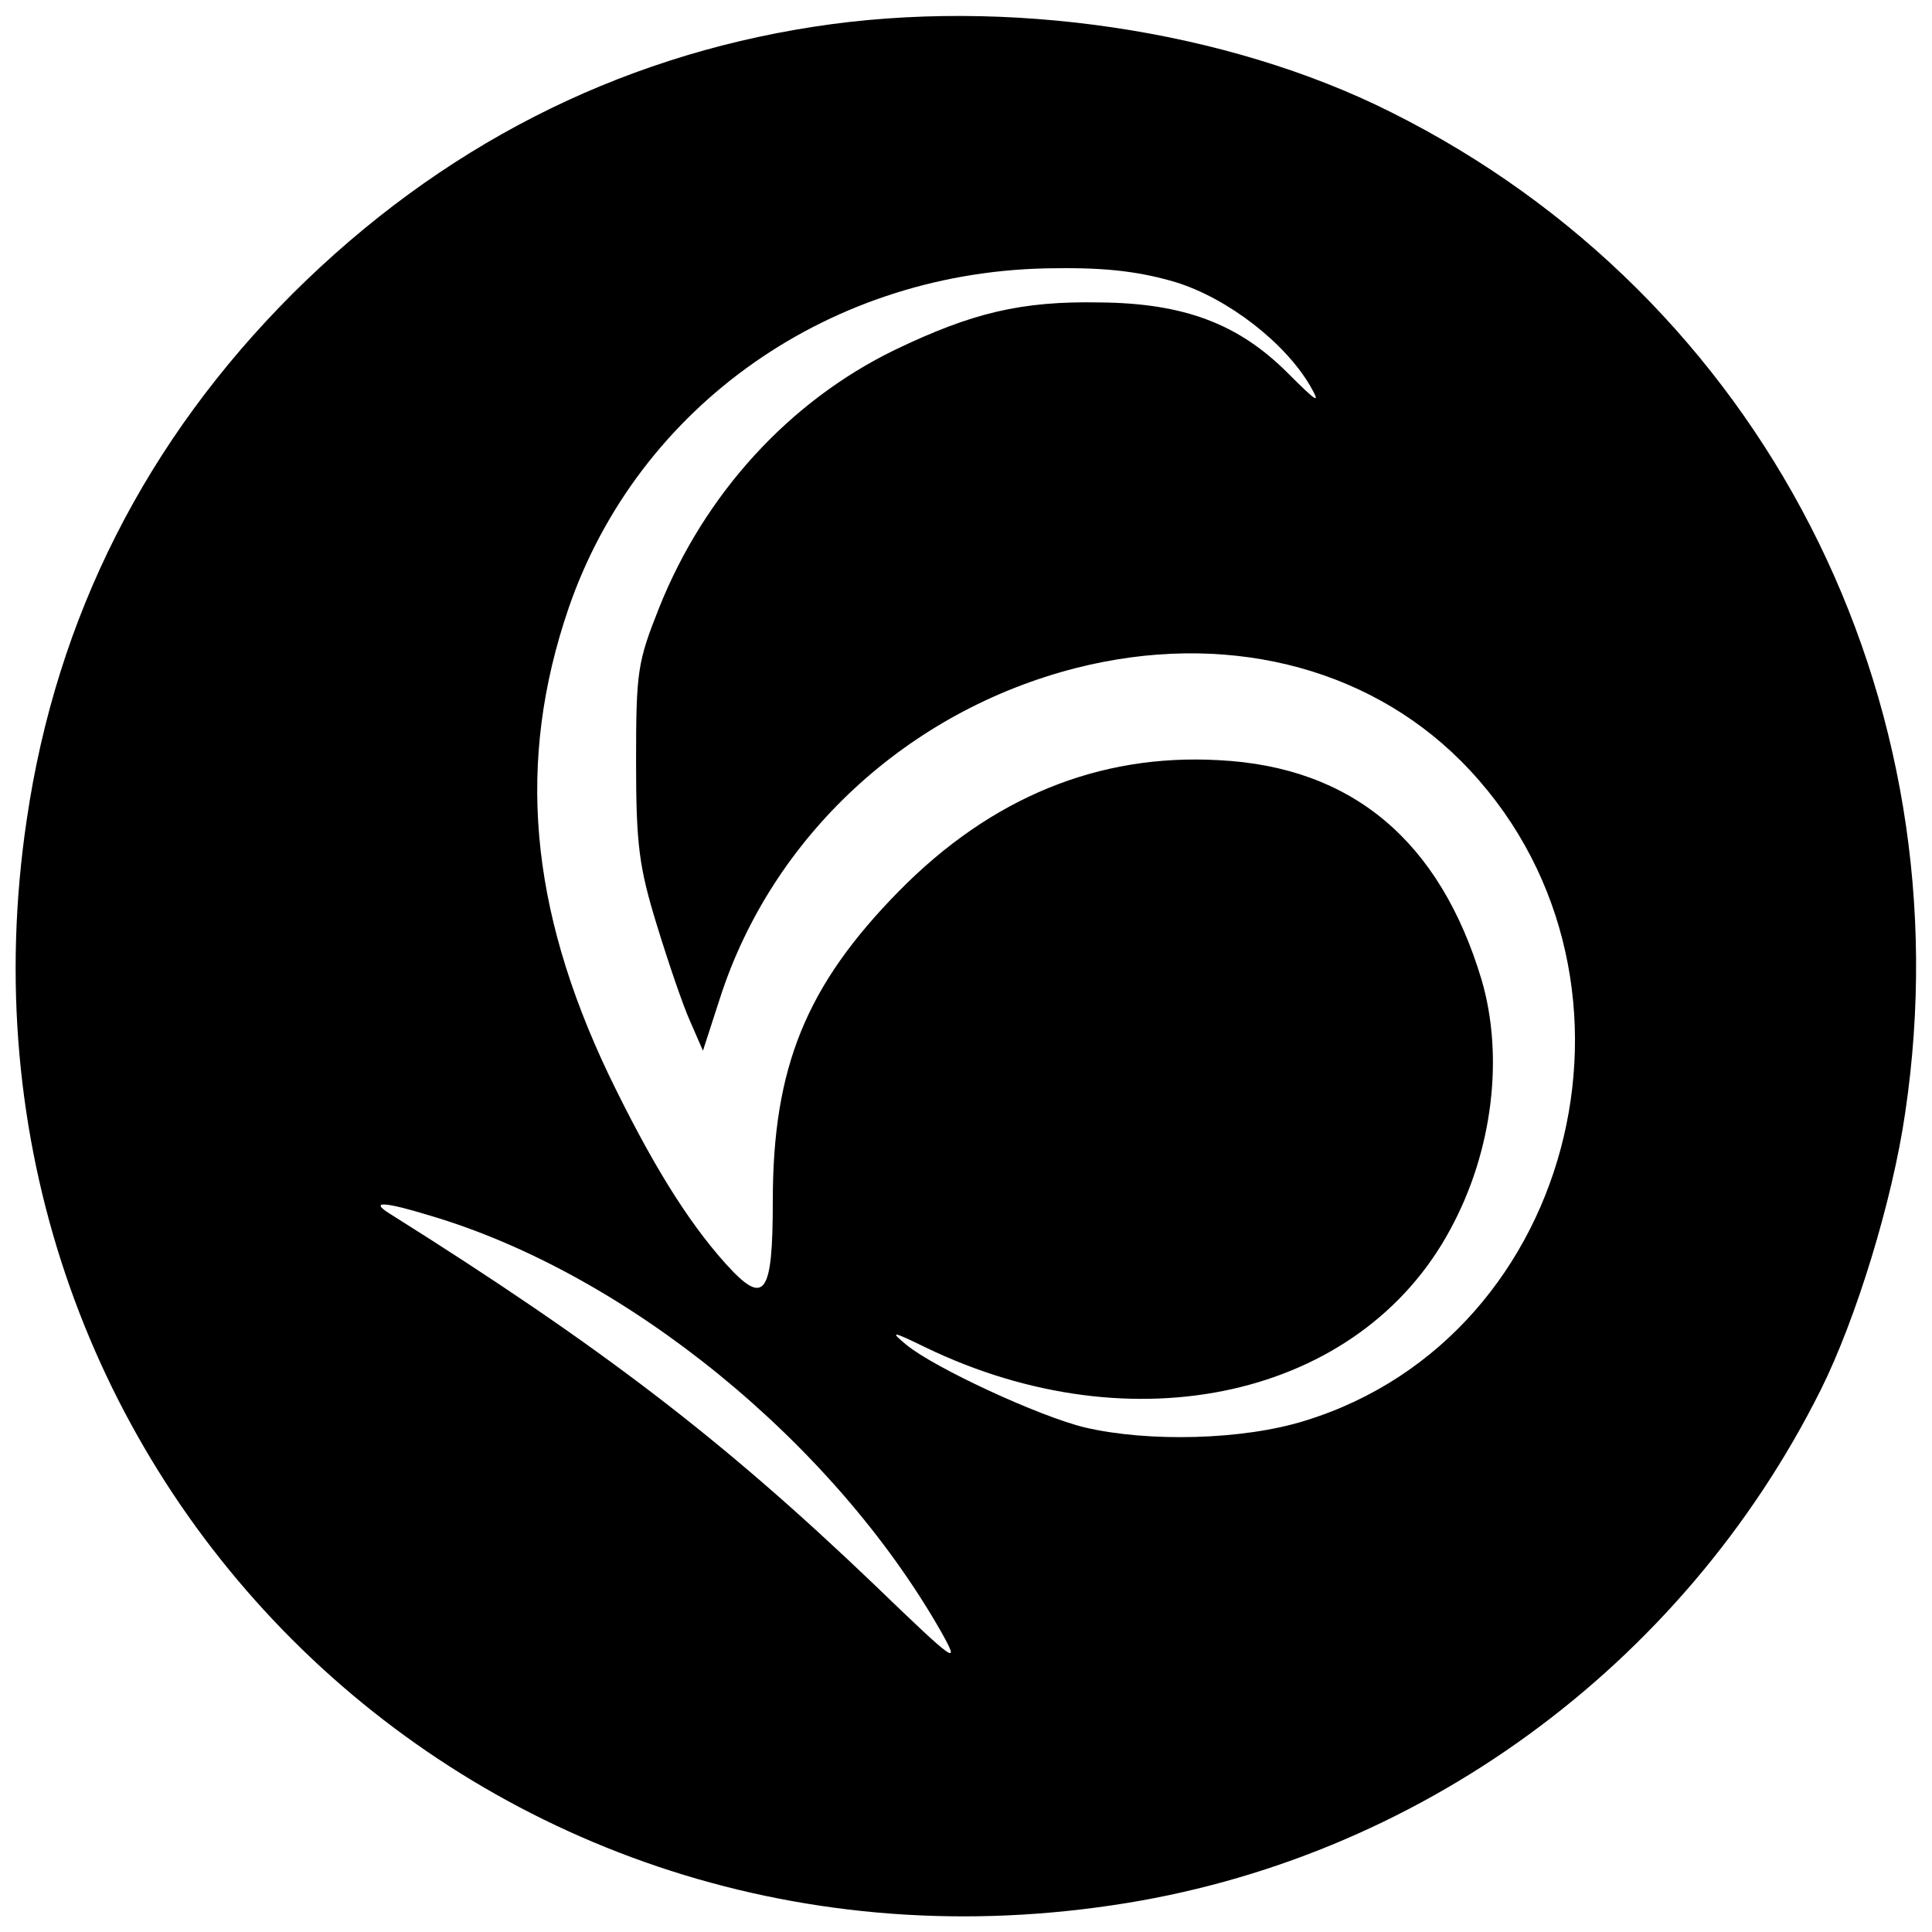
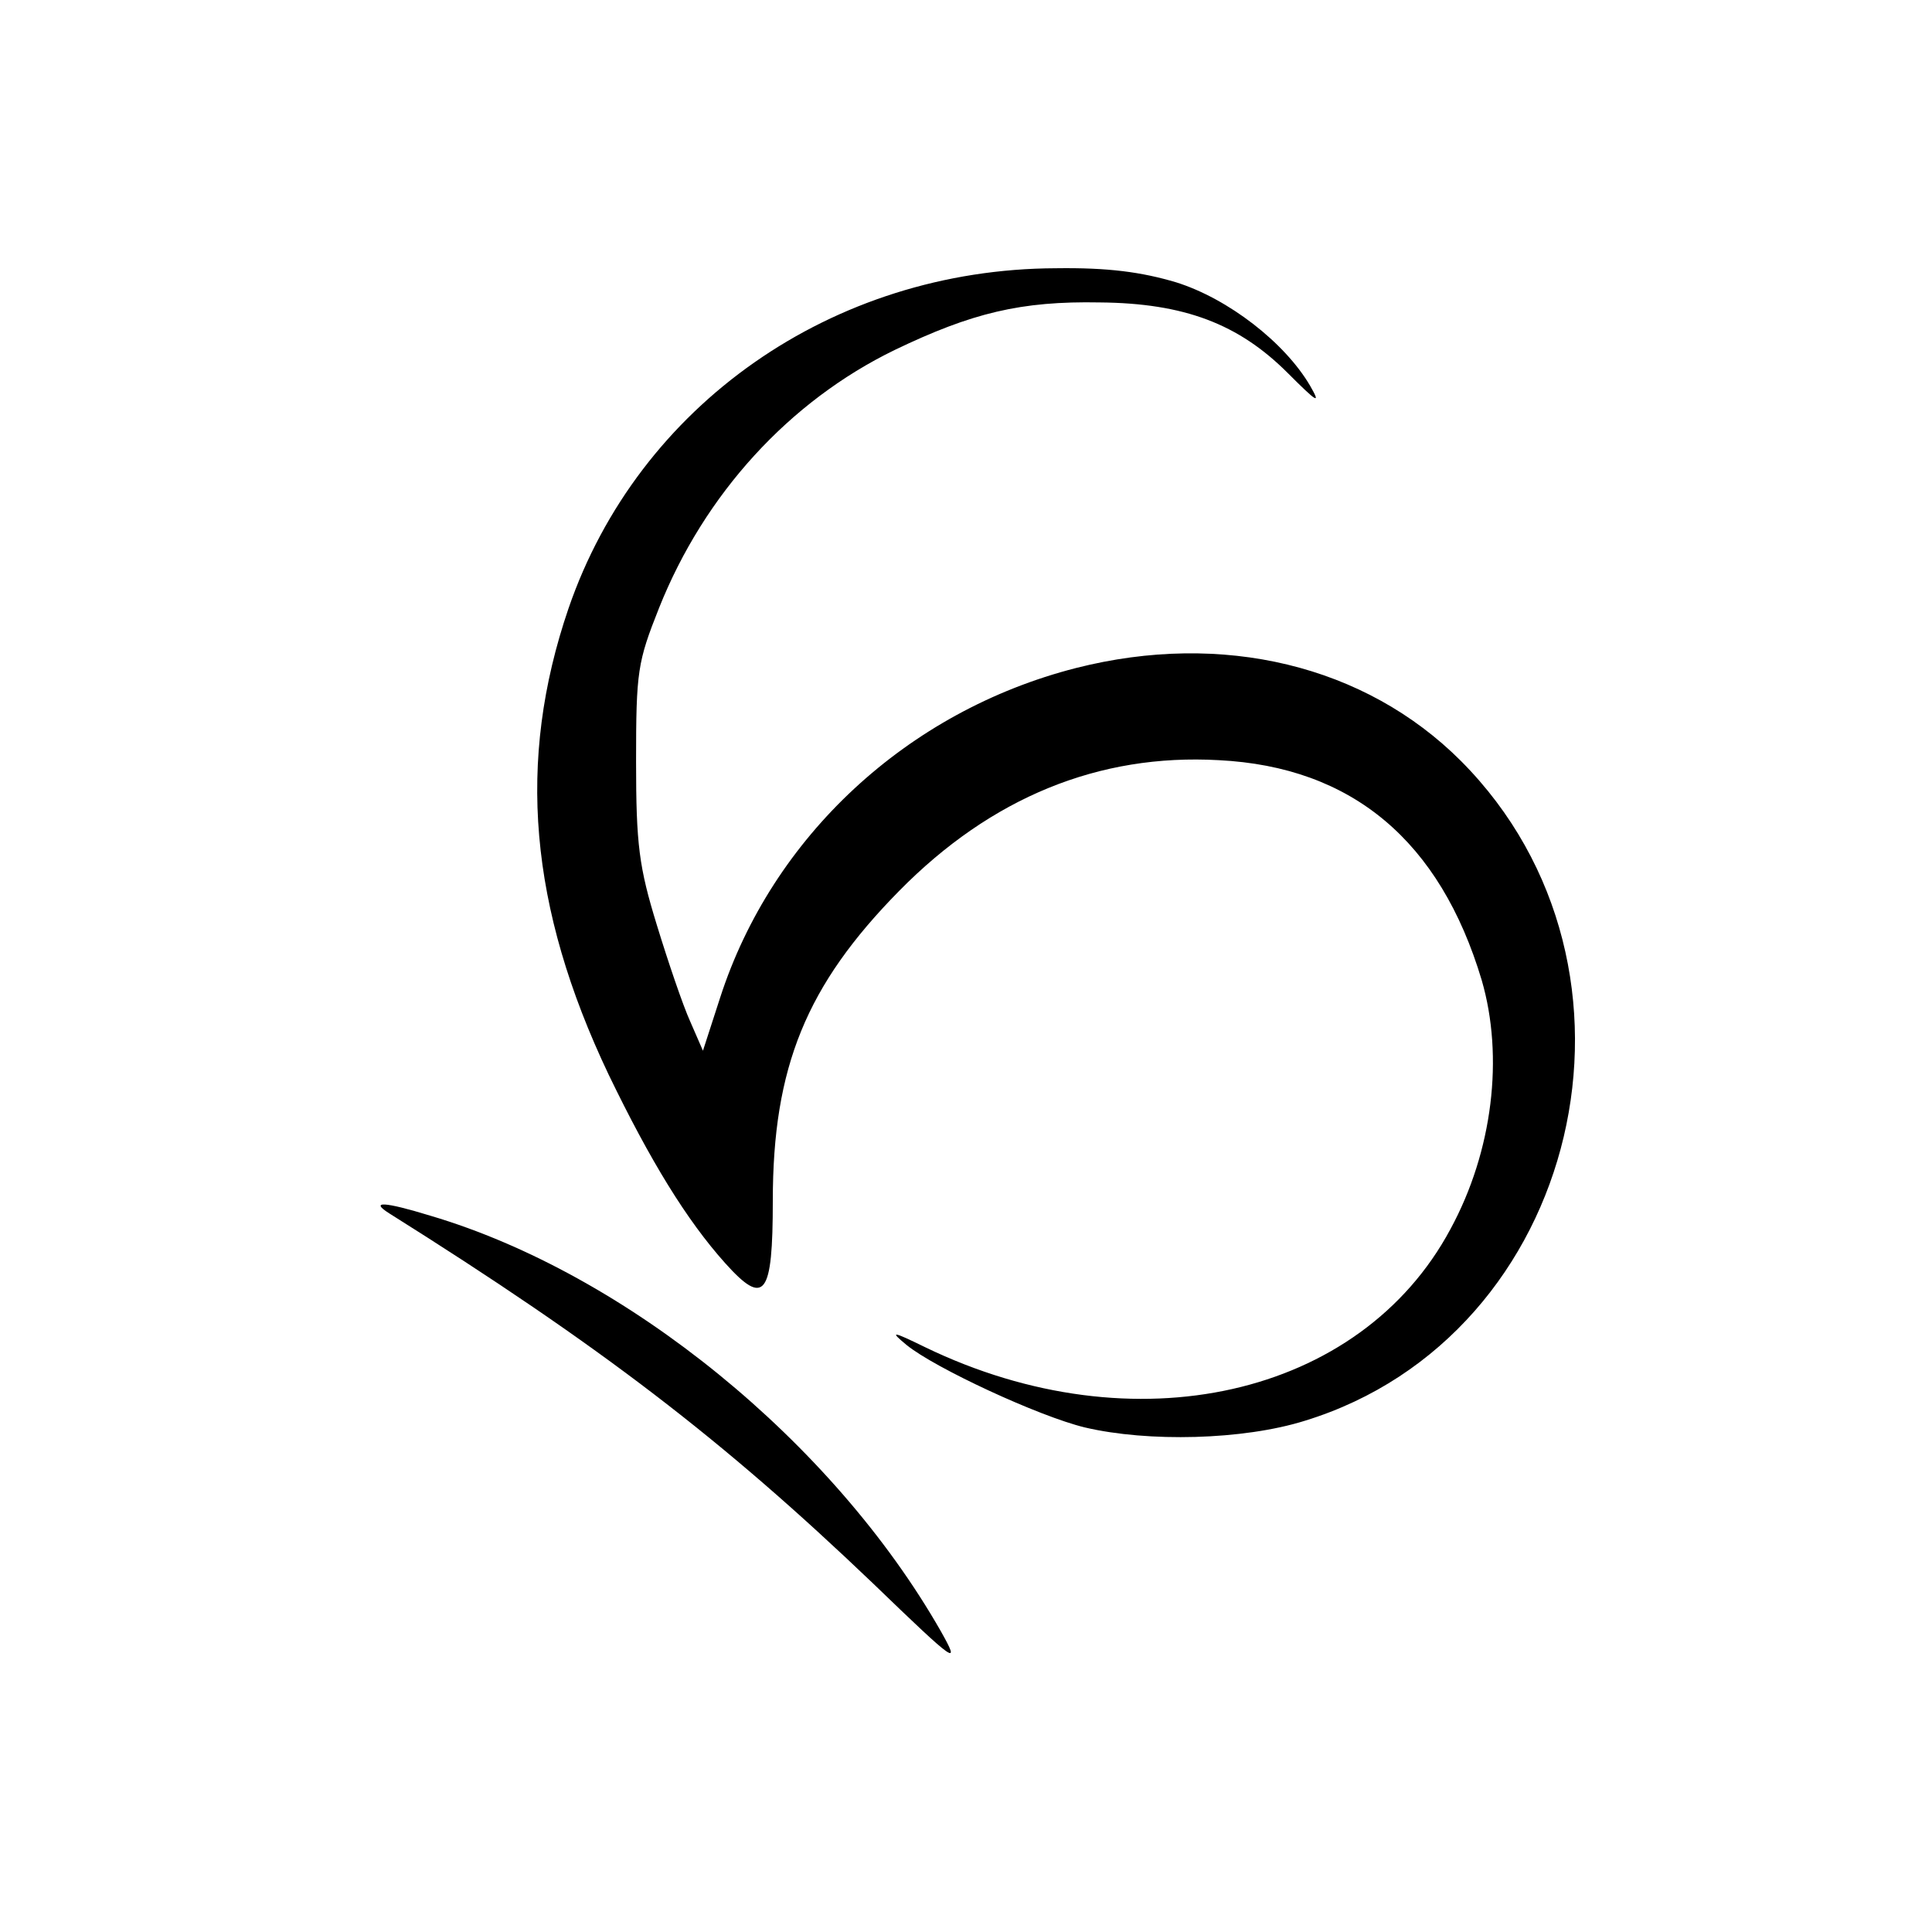
<svg xmlns="http://www.w3.org/2000/svg" version="1.0" width="260pt" height="260pt" viewBox="0 0 260 260" preserveAspectRatio="xMidYMid meet">
  <g transform="translate(0,260) scale(0.1,-0.1)" fill="#000000" stroke="none">
-     <path d="M1095 2564 c-266 -41 -503 -162 -701 -359 -197 -197 -318 -435 -358 -708 -129 -866 595 -1590 1461 -1461 409 60 767 321 953 693 48 96 97 256 114 374 83 559 -193 1097 -692 1346 -221 111 -519 155 -777 115z m488 -344 c70 -22 146 -81 180 -139 15 -26 10 -23 -30 17 -66 66 -139 94 -253 95 -106 2 -172 -14 -276 -64 -142 -69 -256 -194 -317 -347 -29 -73 -31 -85 -31 -207 0 -112 4 -142 28 -220 15 -49 35 -108 45 -130 l17 -39 23 71 c70 217 252 386 479 444 197 50 389 4 518 -125 278 -279 161 -774 -210 -888 -83 -26 -211 -29 -296 -9 -62 15 -202 80 -240 111 -23 19 -20 19 25 -3 281 -136 586 -67 707 159 57 105 72 232 42 335 -56 187 -174 287 -354 296 -161 9 -306 -50 -430 -176 -125 -127 -170 -237 -170 -417 0 -128 -11 -143 -64 -84 -52 58 -101 138 -157 254 -107 225 -124 422 -54 627 94 274 355 457 656 458 70 1 115 -5 162 -19z m-1004 -1256 c264 -78 542 -305 687 -559 27 -48 22 -45 -91 64 -203 194 -366 319 -651 498 -27 17 -7 16 55 -3z" />
+     <path d="M1095 2564 z m488 -344 c70 -22 146 -81 180 -139 15 -26 10 -23 -30 17 -66 66 -139 94 -253 95 -106 2 -172 -14 -276 -64 -142 -69 -256 -194 -317 -347 -29 -73 -31 -85 -31 -207 0 -112 4 -142 28 -220 15 -49 35 -108 45 -130 l17 -39 23 71 c70 217 252 386 479 444 197 50 389 4 518 -125 278 -279 161 -774 -210 -888 -83 -26 -211 -29 -296 -9 -62 15 -202 80 -240 111 -23 19 -20 19 25 -3 281 -136 586 -67 707 159 57 105 72 232 42 335 -56 187 -174 287 -354 296 -161 9 -306 -50 -430 -176 -125 -127 -170 -237 -170 -417 0 -128 -11 -143 -64 -84 -52 58 -101 138 -157 254 -107 225 -124 422 -54 627 94 274 355 457 656 458 70 1 115 -5 162 -19z m-1004 -1256 c264 -78 542 -305 687 -559 27 -48 22 -45 -91 64 -203 194 -366 319 -651 498 -27 17 -7 16 55 -3z" />
  </g>
</svg>